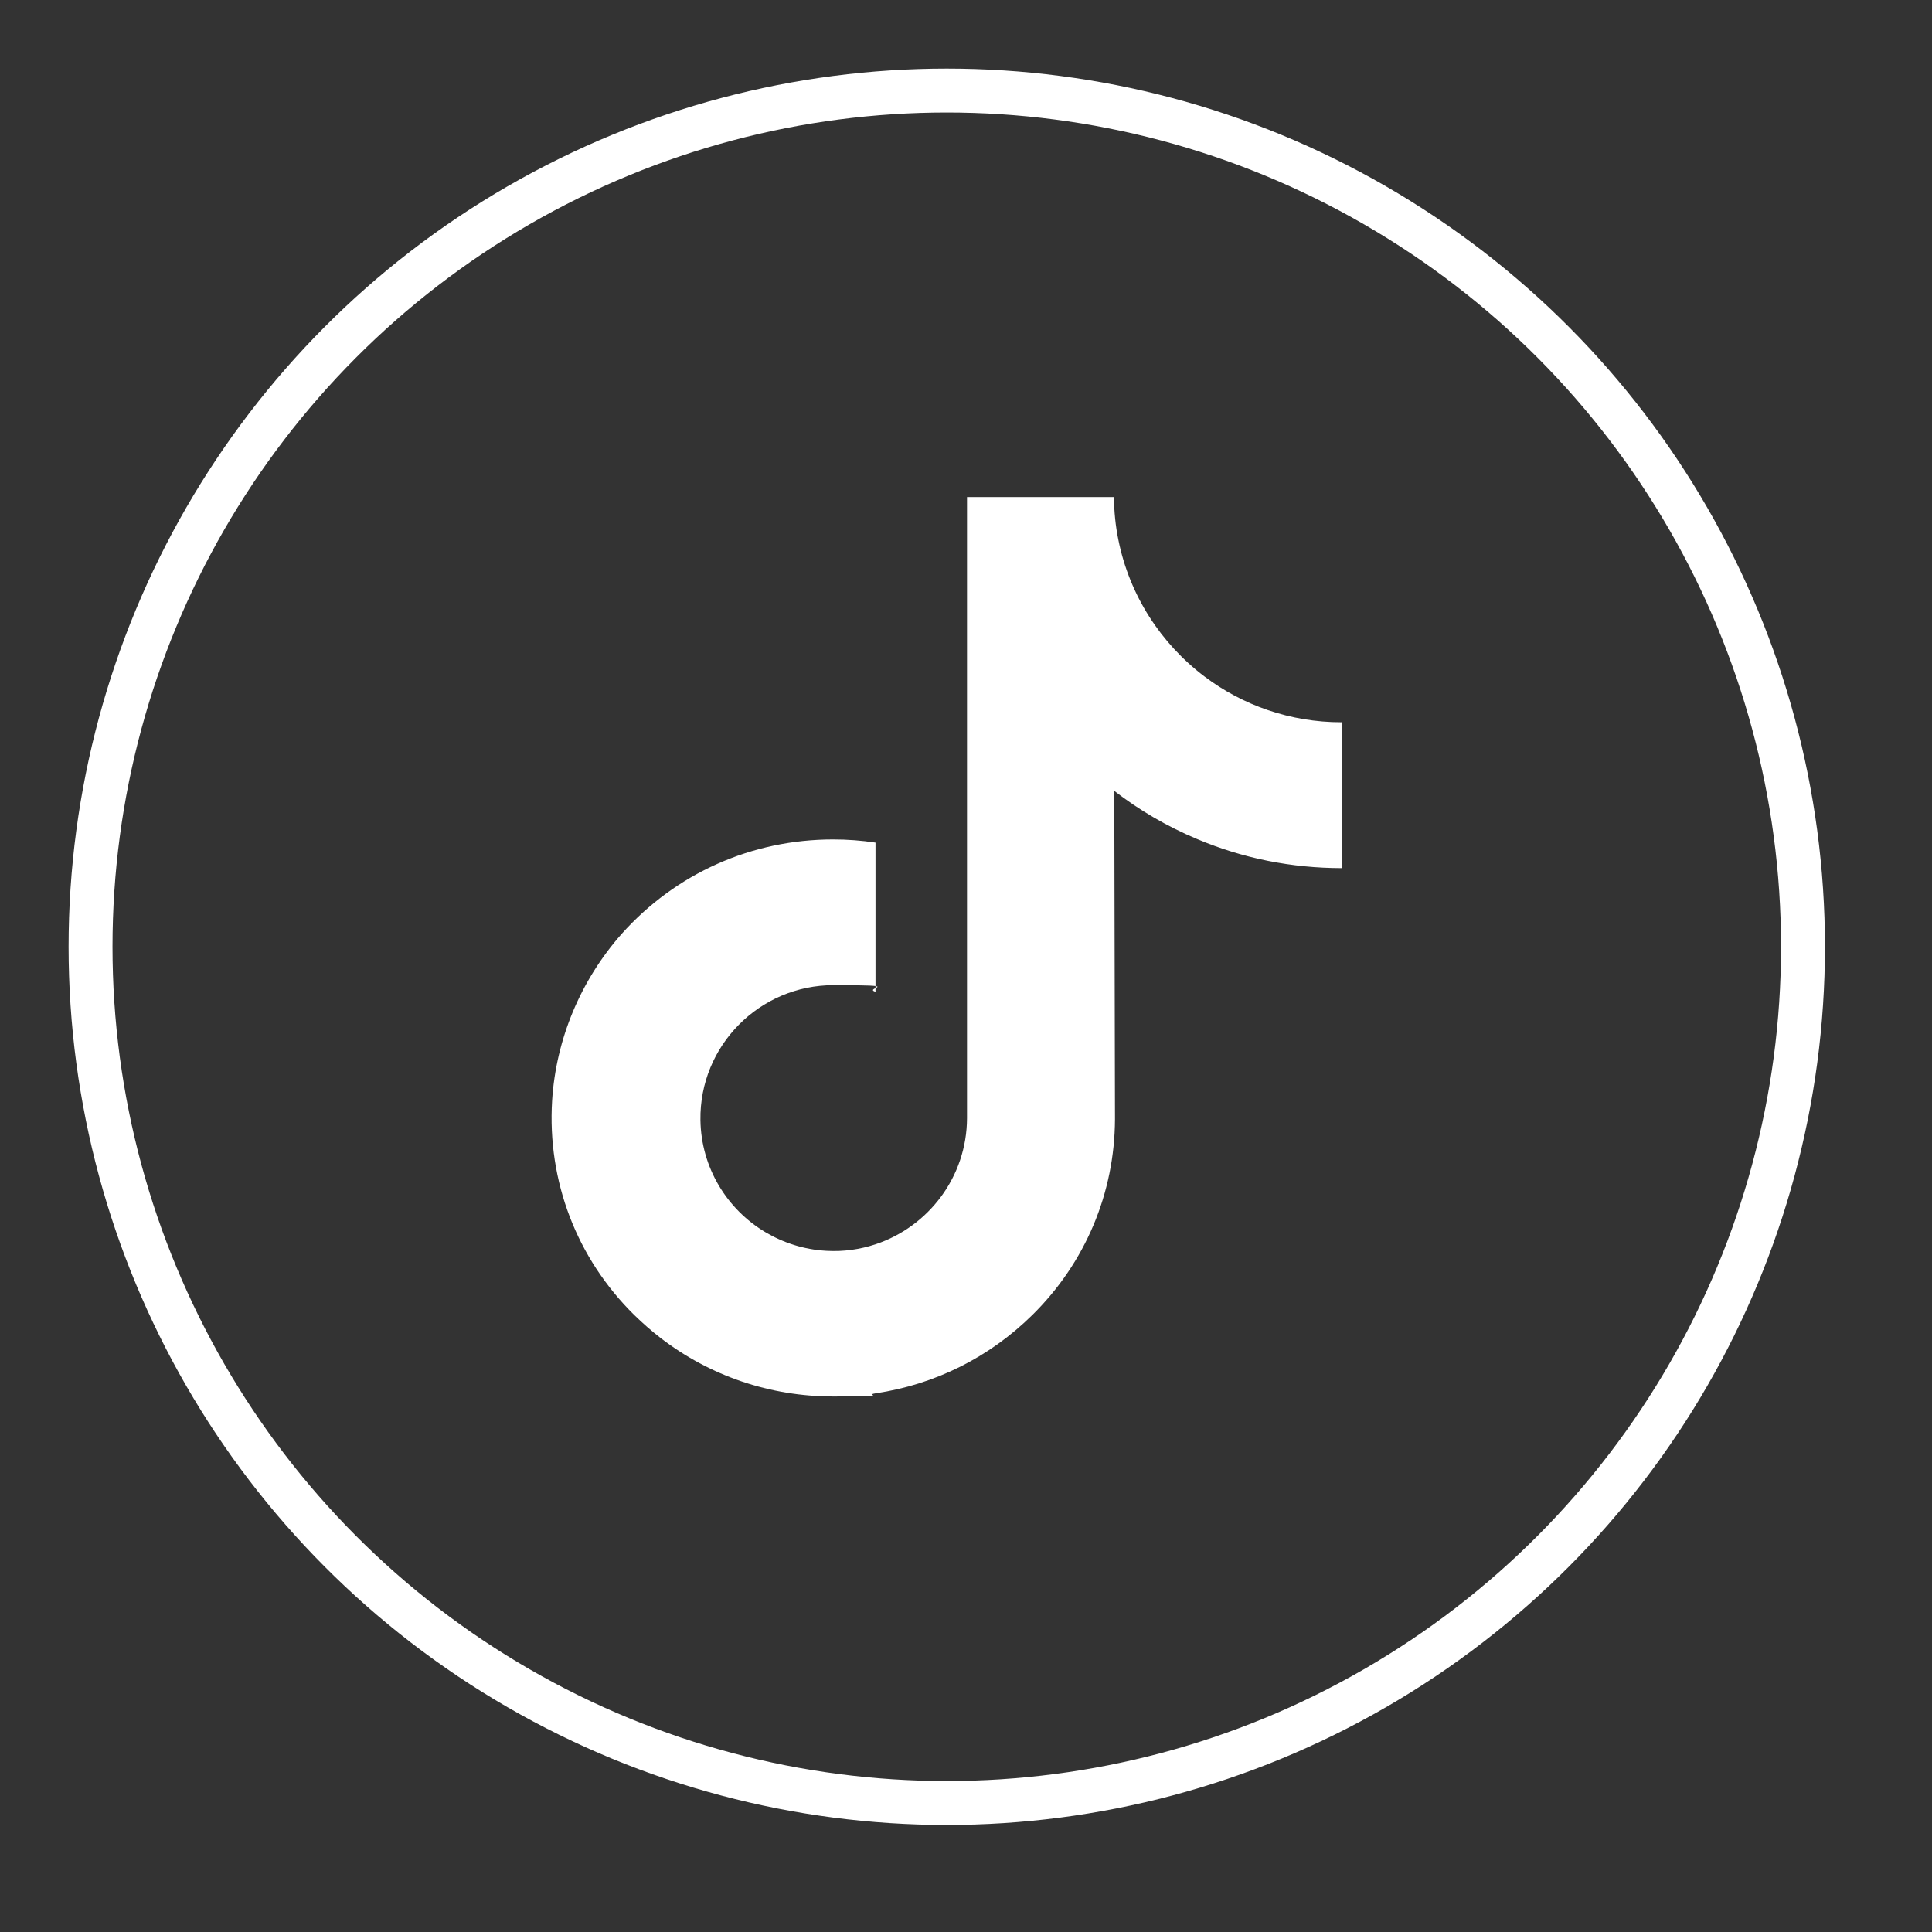
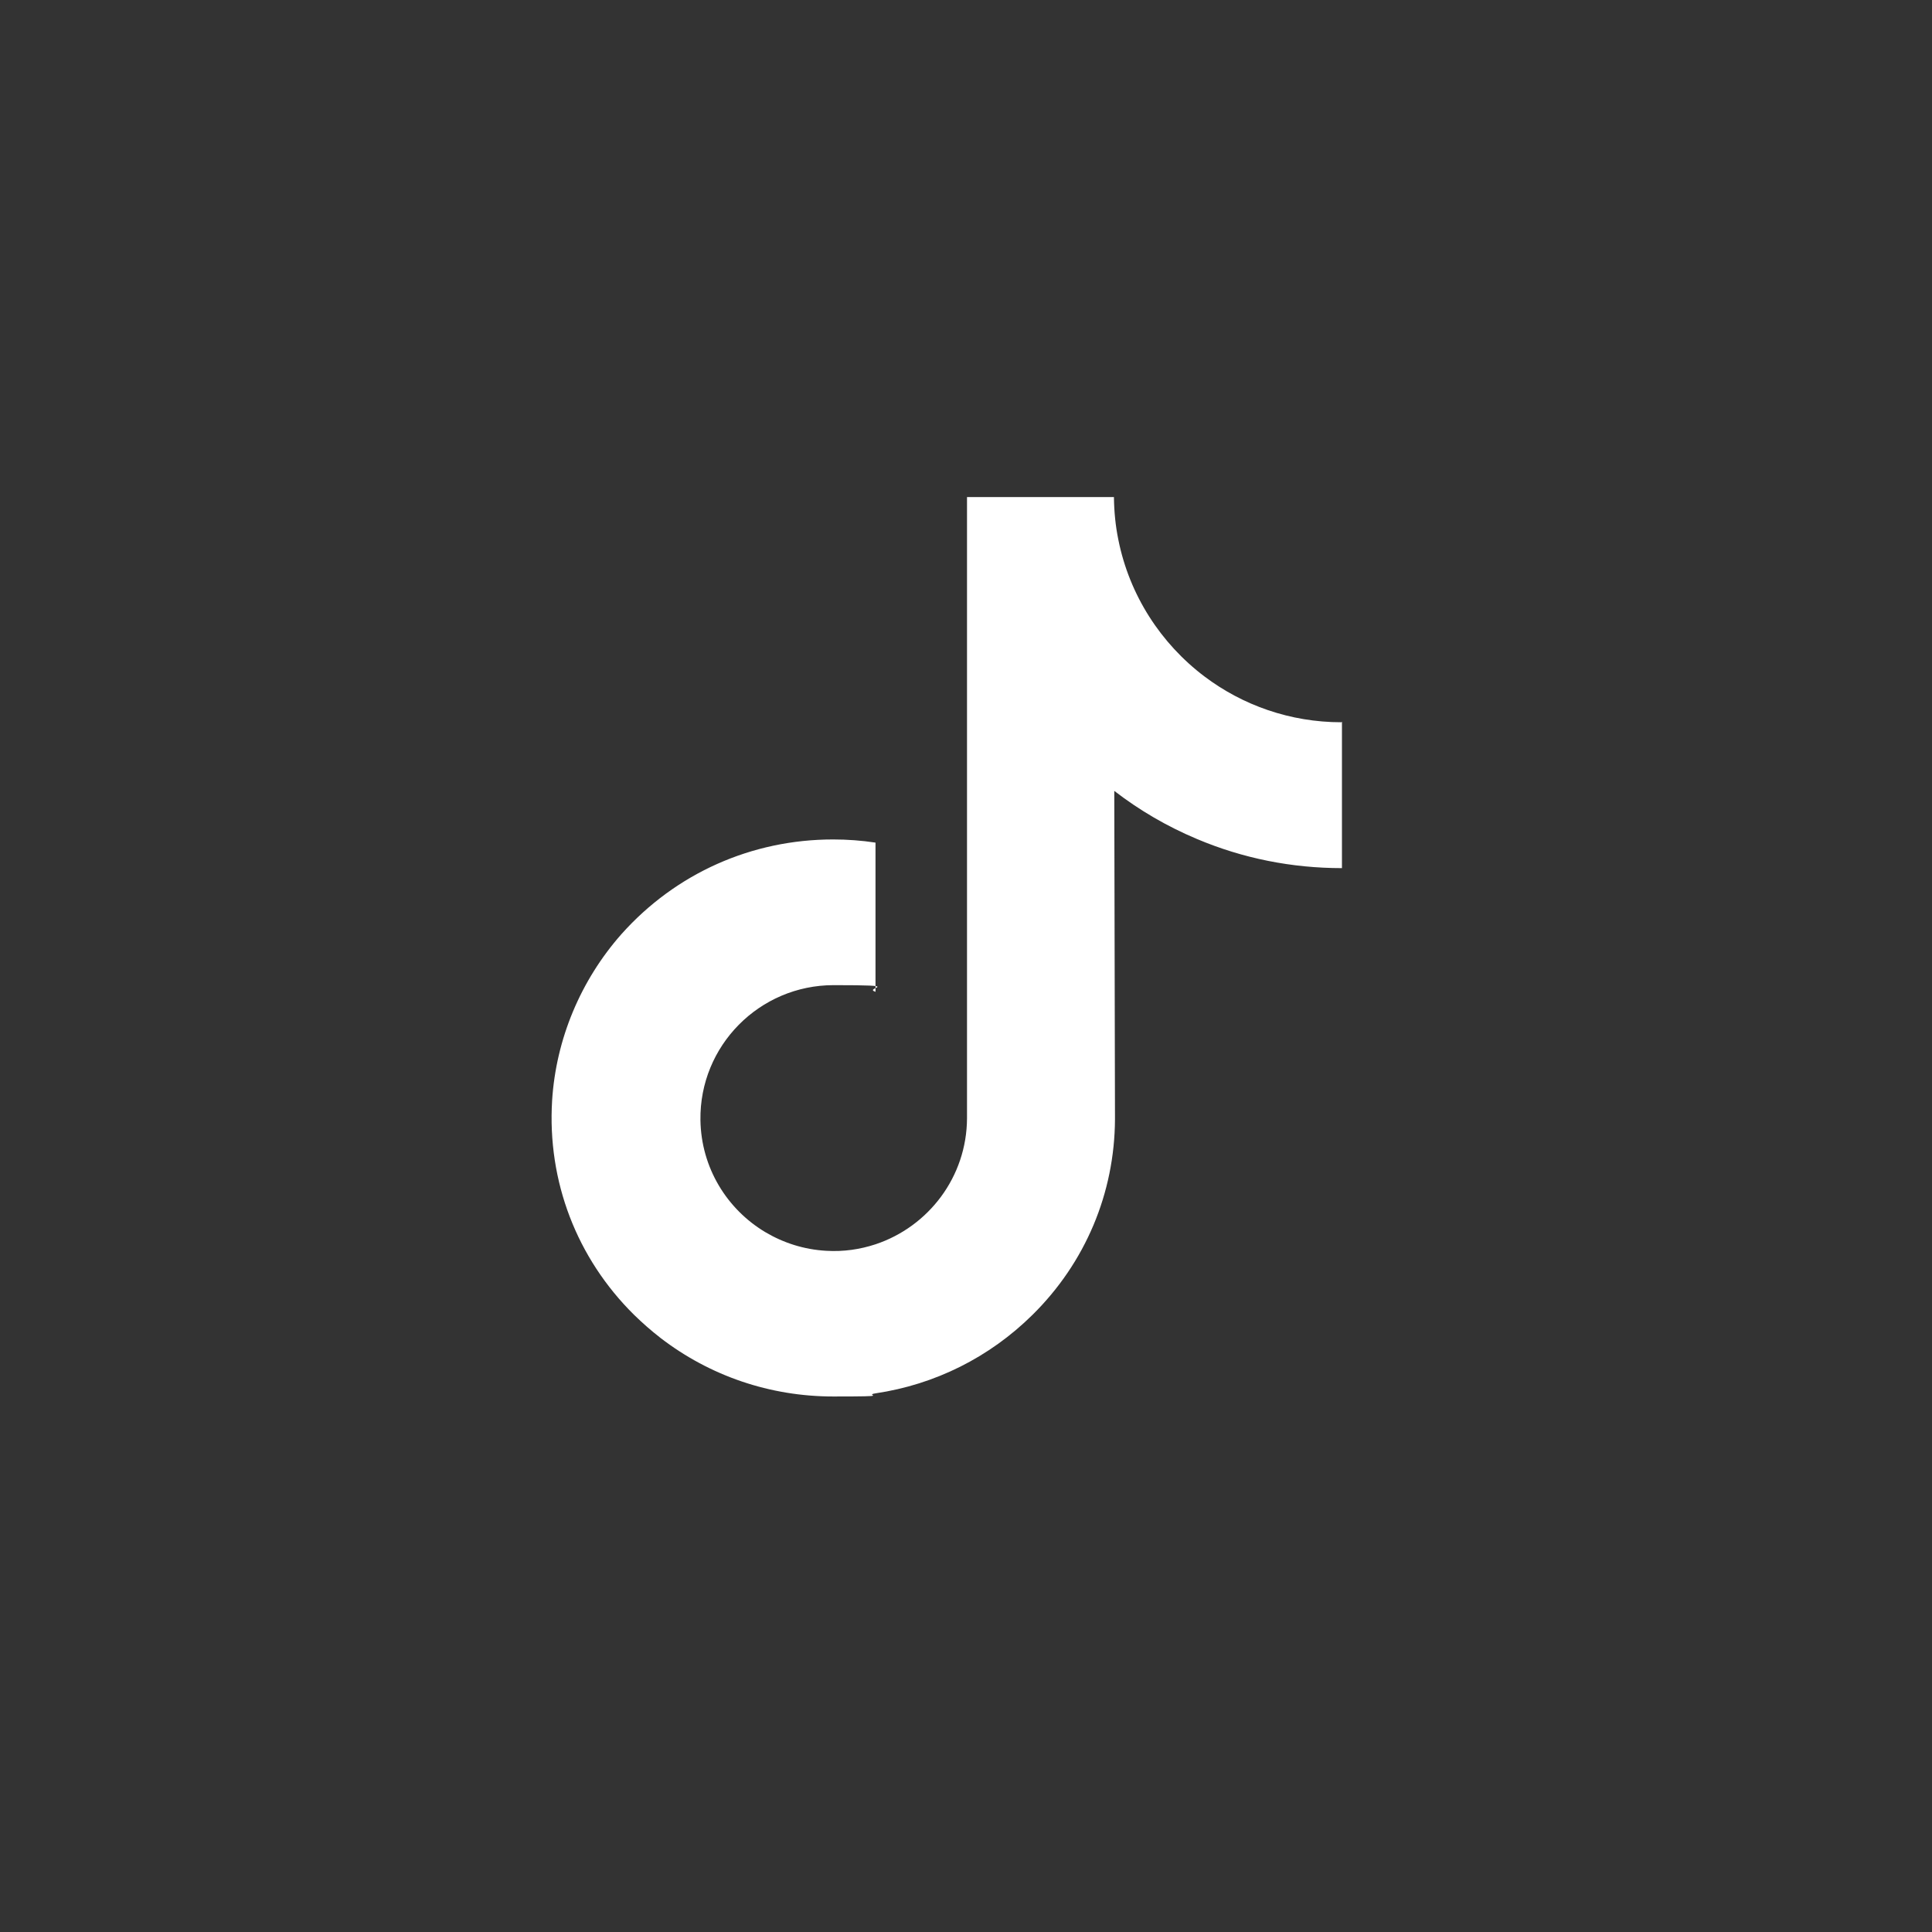
<svg xmlns="http://www.w3.org/2000/svg" width="100%" height="100%" viewBox="0 0 44 44" version="1.1" xml:space="preserve" style="fill-rule:evenodd;clip-rule:evenodd;">
  <rect x="0" y="0" width="44" height="44" fill="#333333" stroke="none" />
  <g transform="matrix(1,0,0,1,1.562,1.562)">
-     <circle cx="20" cy="20" r="19.5" style="fill:none;stroke:white;stroke-width:1px;" />
-   </g>
+     </g>
  <g transform="matrix(1,0,0,1,1.562,1.562)">
    <path d="M28.988,14.887C27.818,14.887 26.736,14.498 25.87,13.845C24.877,13.096 24.159,11.994 23.907,10.727C23.843,10.415 23.811,10.09 23.807,9.758L20.461,9.758L20.461,23.903C20.457,25.241 19.583,26.375 18.377,26.776C18.025,26.892 17.648,26.948 17.255,26.924C16.75,26.896 16.281,26.744 15.869,26.5C14.995,25.979 14.406,25.033 14.39,23.947C14.366,22.256 15.733,20.874 17.424,20.874C19.115,20.874 18.077,20.93 18.377,21.026L18.377,17.628C18.061,17.58 17.74,17.556 17.411,17.556C15.56,17.556 13.829,18.325 12.591,19.712C11.661,20.765 11.1,22.104 11.012,23.502C10.9,25.342 11.573,27.093 12.879,28.383C13.072,28.571 13.272,28.747 13.485,28.912C14.607,29.773 15.973,30.242 17.415,30.242C18.858,30.242 18.065,30.218 18.381,30.17C19.728,29.97 20.97,29.353 21.952,28.383C23.158,27.193 23.823,25.61 23.831,23.927L23.815,16.45C24.392,16.895 25.017,17.259 25.694,17.544C26.744,17.988 27.858,18.209 29,18.209L29,14.879L28.992,14.879L28.988,14.887Z" style="fill:white;fill-rule:nonzero;" />
  </g>
</svg>